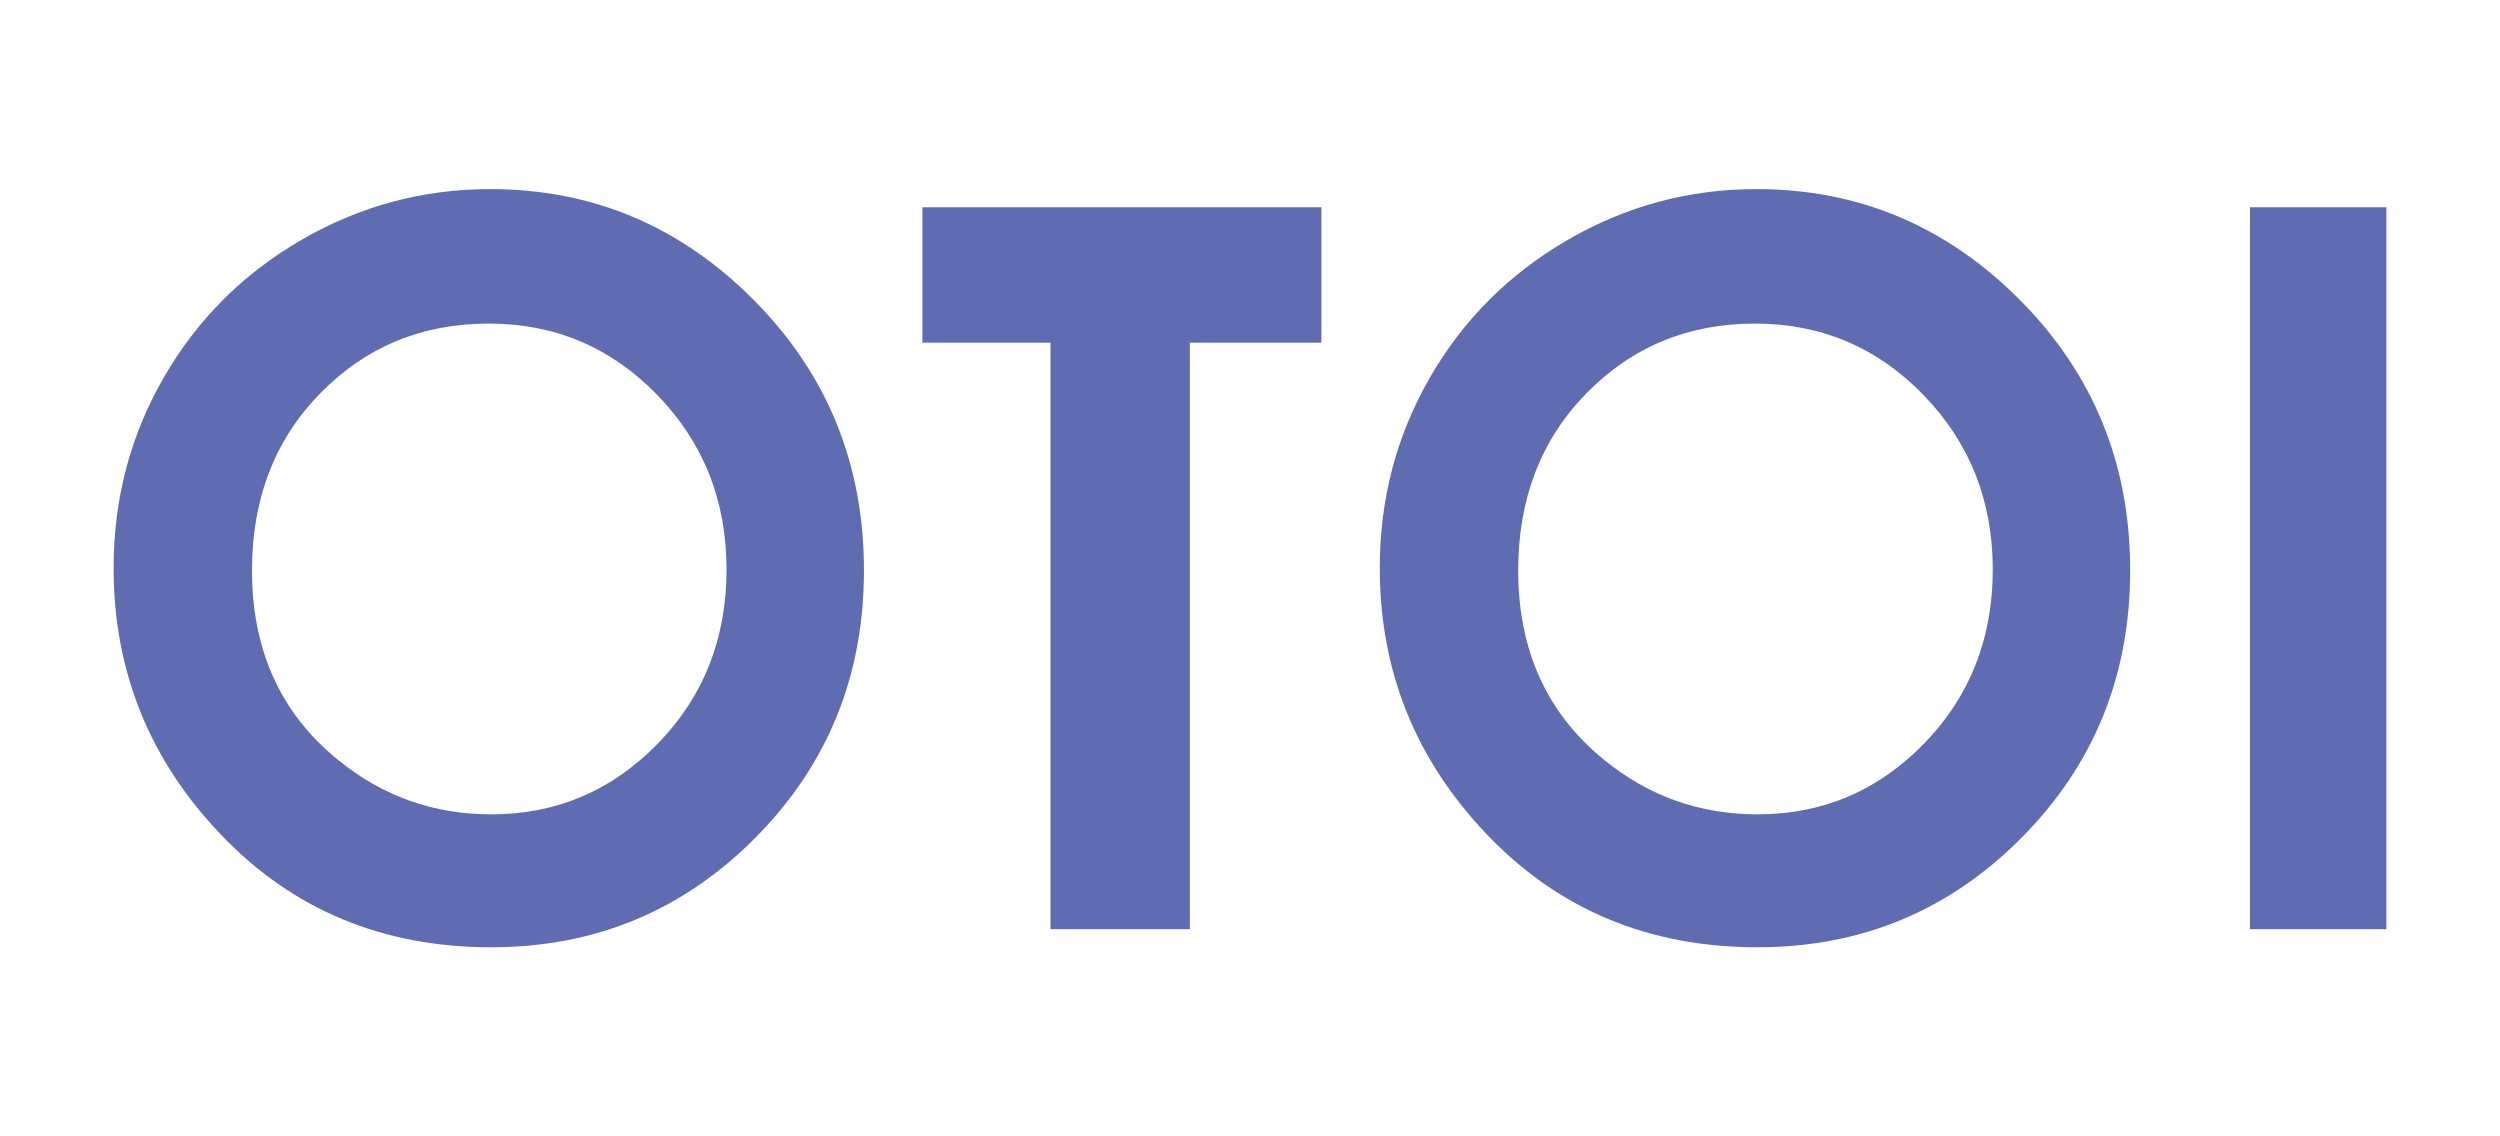
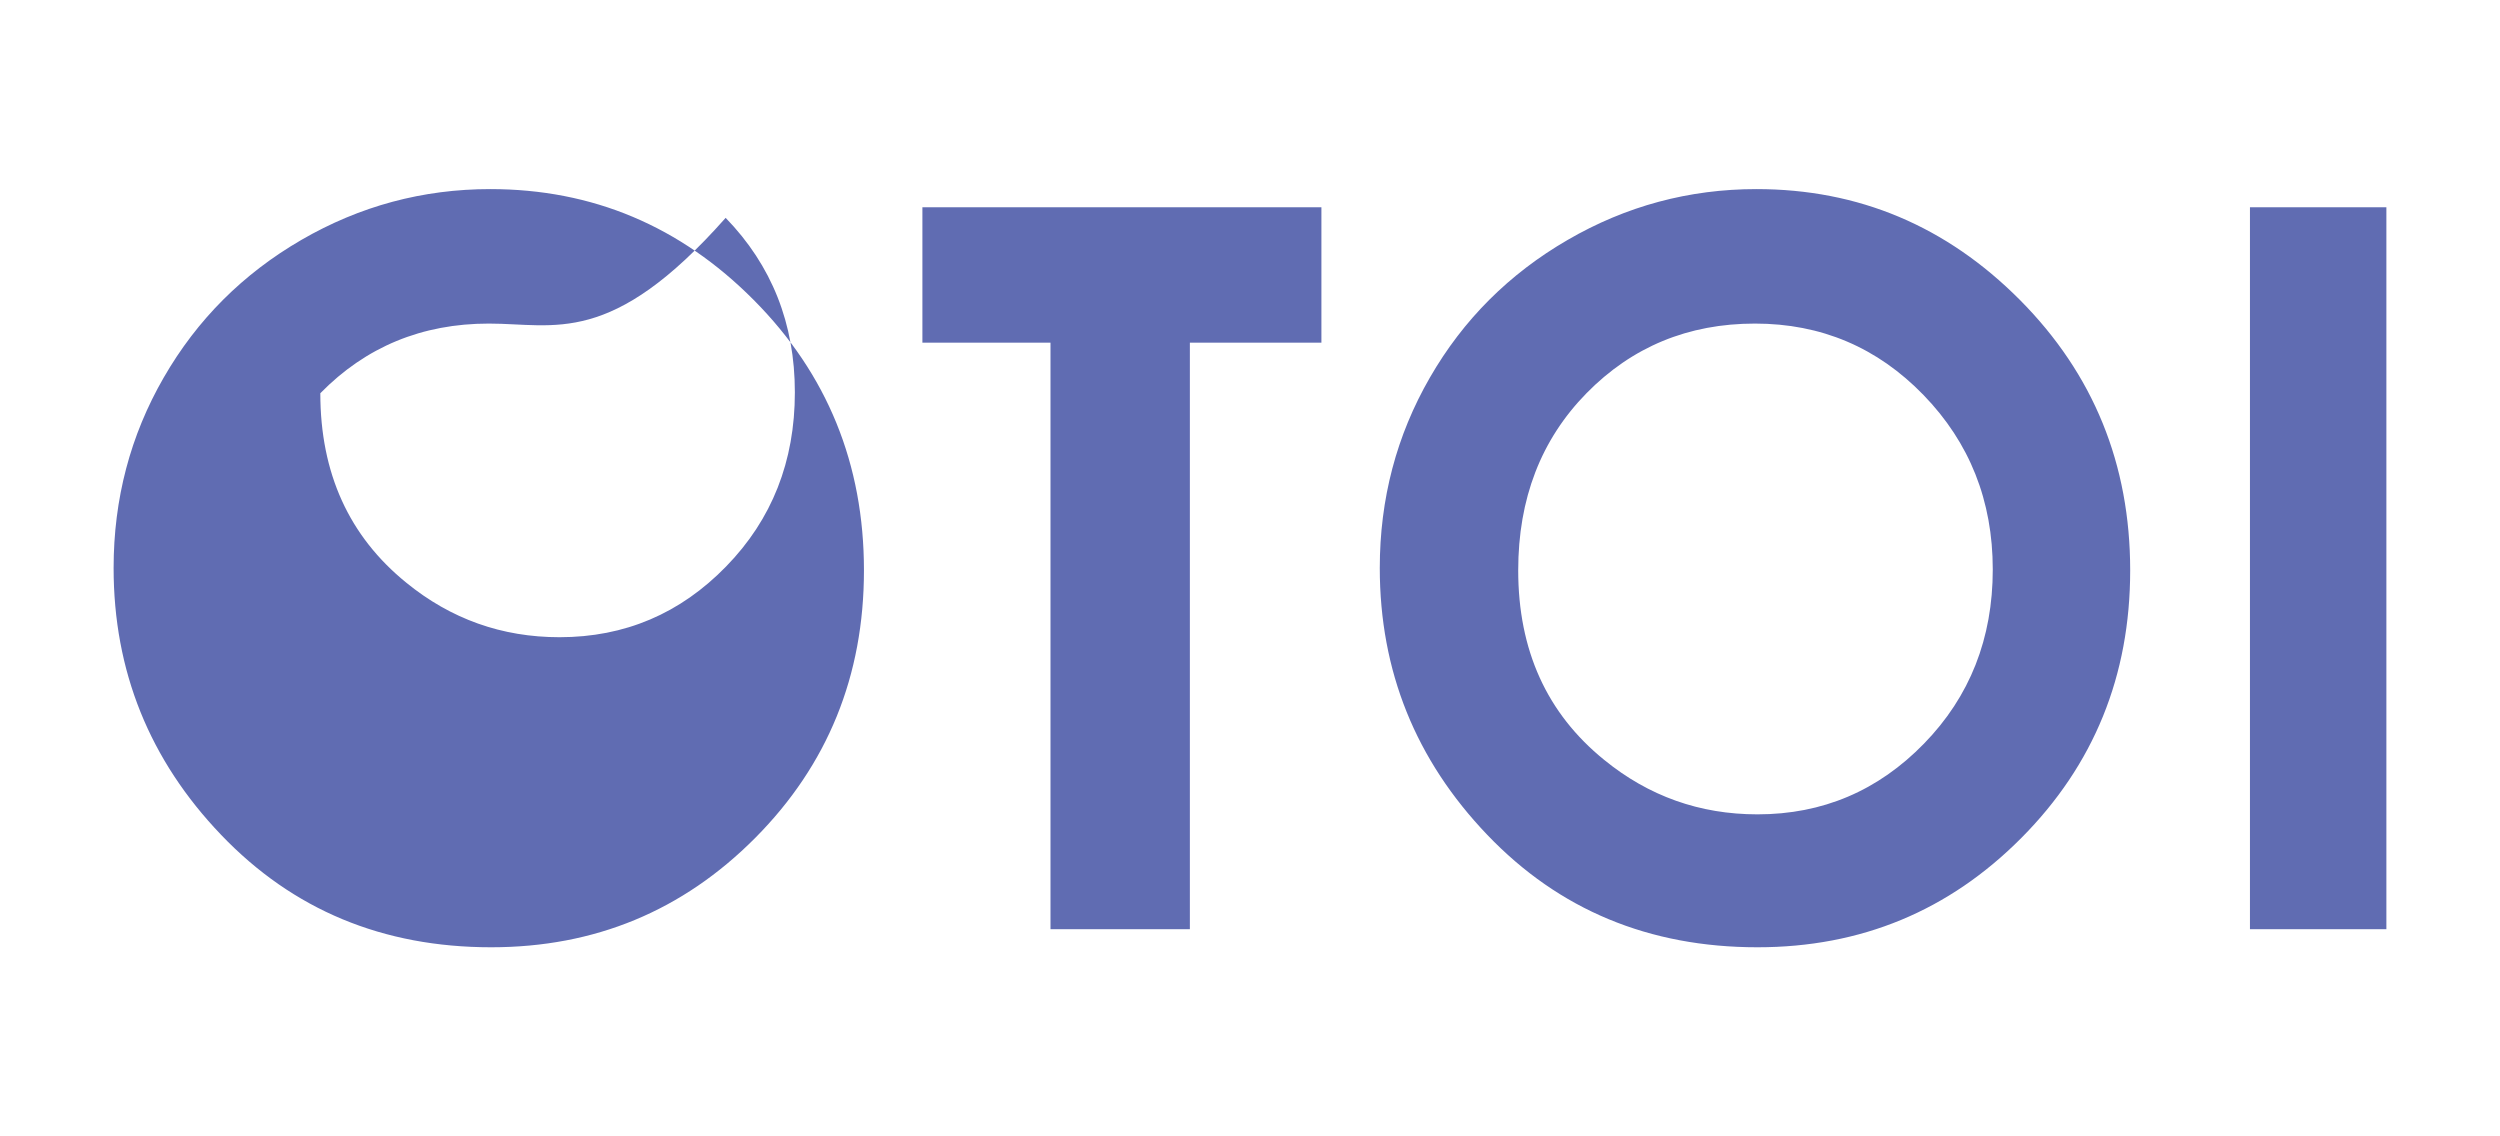
<svg xmlns="http://www.w3.org/2000/svg" version="1.1" id="レイヤー_1" x="0px" y="0px" width="311.811px" height="141.732px" viewBox="0 0 311.811 141.732" enable-background="new 0 0 311.811 141.732" xml:space="preserve">
-   <path fill="#606CB2" d="M61.147,23.585c12.742,0,23.695,4.609,32.859,13.828c9.172,9.227,13.75,20.469,13.75,33.727  c0,13.141-4.523,24.266-13.562,33.367c-9.047,9.102-20.023,13.641-32.93,13.641c-13.516,0-24.734-4.664-33.68-14.016  c-8.945-9.344-13.414-20.438-13.414-33.289c0-8.617,2.086-16.531,6.25-23.75c4.164-7.227,9.883-12.945,17.172-17.172  C44.89,25.694,52.733,23.585,61.147,23.585z M60.968,40.358c-8.336,0-15.344,2.898-21.016,8.688  c-5.68,5.797-8.523,13.156-8.523,22.094c0,9.961,3.578,17.836,10.727,23.633c5.555,4.531,11.922,6.797,19.109,6.797  c8.133,0,15.055-2.945,20.773-8.82c5.727-5.867,8.578-13.117,8.578-21.727c0-8.57-2.875-15.82-8.633-21.758  C76.218,43.327,69.218,40.358,60.968,40.358z M115.046,25.851h49.766v16.891h-16.406v73.148h-17.383V42.741h-15.977V25.851z   M219.069,23.585c12.742,0,23.695,4.609,32.867,13.828c9.164,9.227,13.75,20.469,13.75,33.727c0,13.141-4.523,24.266-13.57,33.367  c-9.039,9.102-20.016,13.641-32.914,13.641c-13.516,0-24.75-4.664-33.695-14.016c-8.945-9.344-13.414-20.438-13.414-33.289  c0-8.617,2.086-16.531,6.25-23.75c4.164-7.227,9.891-12.945,17.188-17.172C202.812,25.694,210.663,23.585,219.069,23.585z   M218.89,40.358c-8.336,0-15.336,2.898-21.016,8.688c-5.68,5.797-8.516,13.156-8.516,22.094c0,9.961,3.57,17.836,10.719,23.633  c5.555,4.531,11.922,6.797,19.125,6.797c8.125,0,15.047-2.945,20.766-8.82c5.719-5.867,8.578-13.117,8.578-21.727  c0-8.57-2.883-15.82-8.641-21.758S227.14,40.358,218.89,40.358z M280.624,25.851h17.016v90.039h-17.016V25.851z" />
+   <path fill="#606CB2" d="M61.147,23.585c12.742,0,23.695,4.609,32.859,13.828c9.172,9.227,13.75,20.469,13.75,33.727  c0,13.141-4.523,24.266-13.562,33.367c-9.047,9.102-20.023,13.641-32.93,13.641c-13.516,0-24.734-4.664-33.68-14.016  c-8.945-9.344-13.414-20.438-13.414-33.289c0-8.617,2.086-16.531,6.25-23.75c4.164-7.227,9.883-12.945,17.172-17.172  C44.89,25.694,52.733,23.585,61.147,23.585z M60.968,40.358c-8.336,0-15.344,2.898-21.016,8.688  c0,9.961,3.578,17.836,10.727,23.633c5.555,4.531,11.922,6.797,19.109,6.797  c8.133,0,15.055-2.945,20.773-8.82c5.727-5.867,8.578-13.117,8.578-21.727c0-8.57-2.875-15.82-8.633-21.758  C76.218,43.327,69.218,40.358,60.968,40.358z M115.046,25.851h49.766v16.891h-16.406v73.148h-17.383V42.741h-15.977V25.851z   M219.069,23.585c12.742,0,23.695,4.609,32.867,13.828c9.164,9.227,13.75,20.469,13.75,33.727c0,13.141-4.523,24.266-13.57,33.367  c-9.039,9.102-20.016,13.641-32.914,13.641c-13.516,0-24.75-4.664-33.695-14.016c-8.945-9.344-13.414-20.438-13.414-33.289  c0-8.617,2.086-16.531,6.25-23.75c4.164-7.227,9.891-12.945,17.188-17.172C202.812,25.694,210.663,23.585,219.069,23.585z   M218.89,40.358c-8.336,0-15.336,2.898-21.016,8.688c-5.68,5.797-8.516,13.156-8.516,22.094c0,9.961,3.57,17.836,10.719,23.633  c5.555,4.531,11.922,6.797,19.125,6.797c8.125,0,15.047-2.945,20.766-8.82c5.719-5.867,8.578-13.117,8.578-21.727  c0-8.57-2.883-15.82-8.641-21.758S227.14,40.358,218.89,40.358z M280.624,25.851h17.016v90.039h-17.016V25.851z" />
  <g>
</g>
  <g>
</g>
  <g>
</g>
  <g>
</g>
  <g>
</g>
  <g>
</g>
</svg>